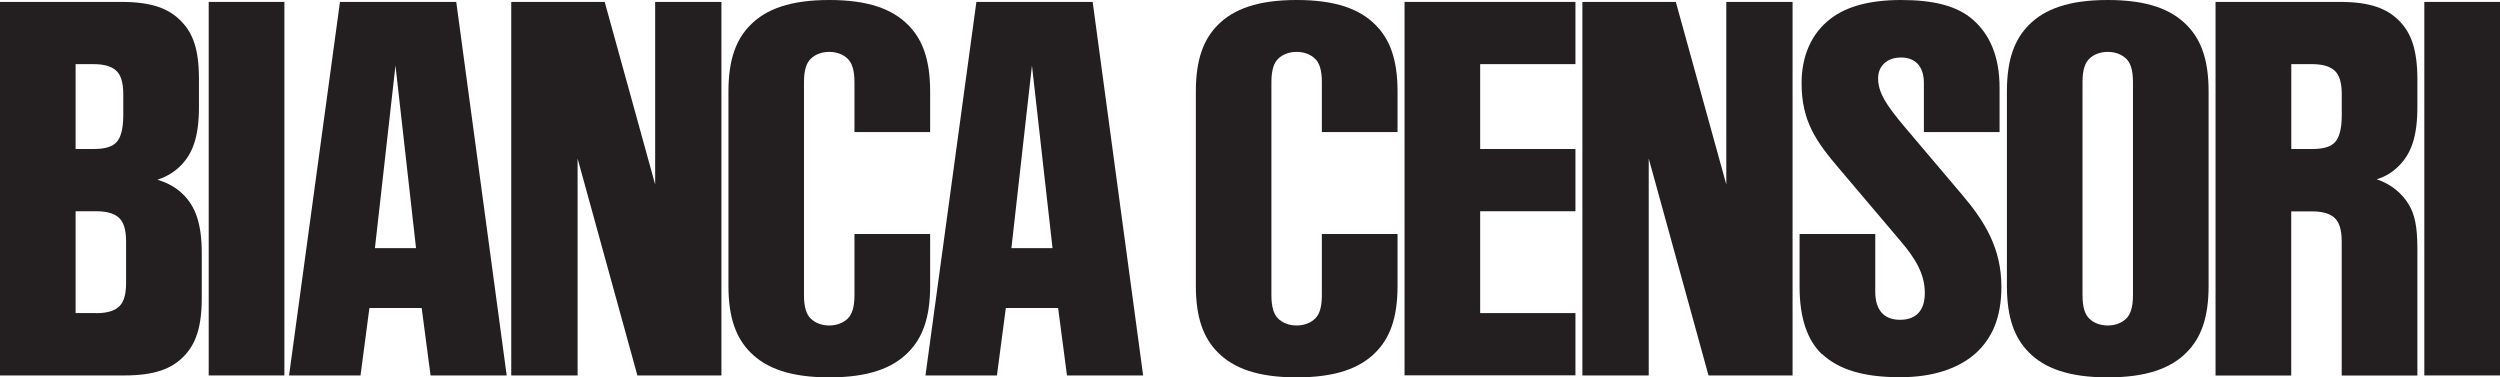
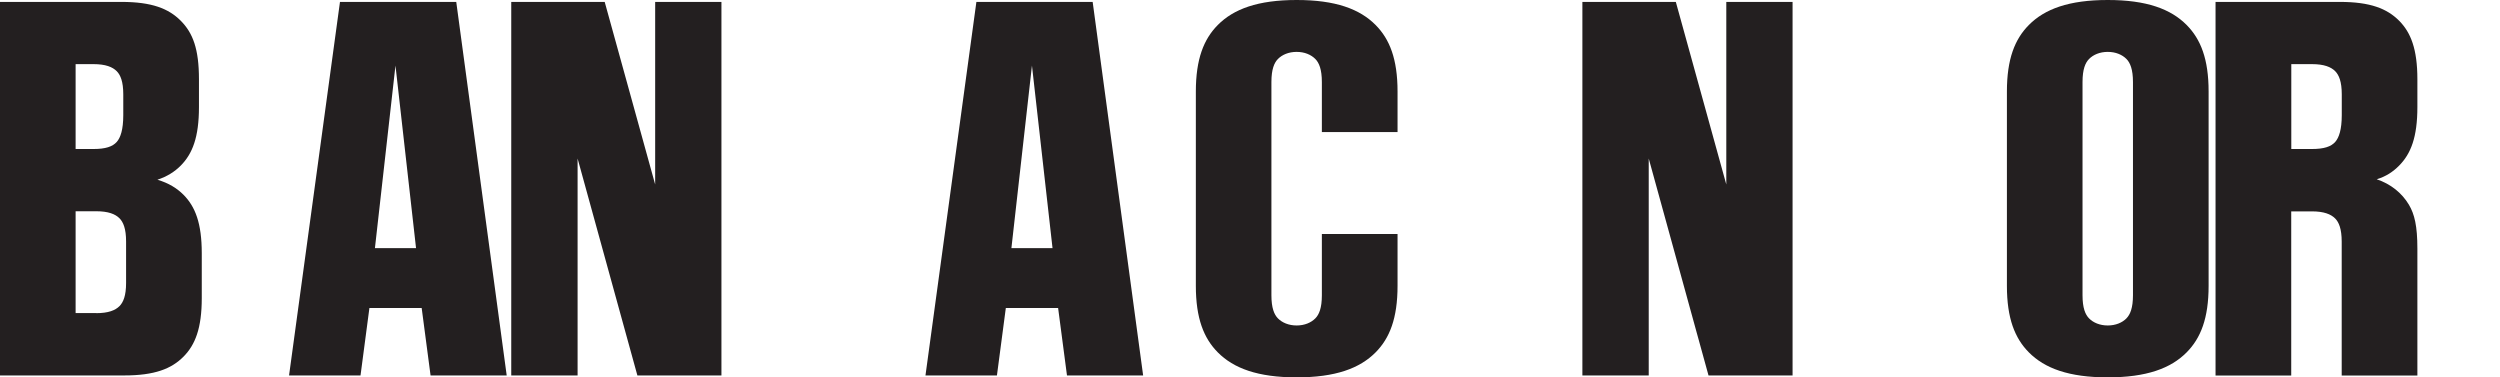
<svg xmlns="http://www.w3.org/2000/svg" fill="none" viewBox="0 0 106 16" height="16" width="106">
  <path fill="#231F20" d="M0 0.081H5.148C6.435 0.081 7.147 0.361 7.664 0.88C8.181 1.4 8.436 2.08 8.436 3.361V4.541C8.436 5.821 8.159 6.521 7.664 7.021C7.405 7.282 7.089 7.482 6.674 7.621C7.15 7.76 7.504 7.982 7.782 8.26C8.277 8.76 8.555 9.459 8.555 10.74V12.639C8.555 13.92 8.277 14.62 7.782 15.12C7.268 15.639 6.556 15.919 5.266 15.919H0V0.081ZM3.96 6.318C4.474 6.318 4.771 6.218 4.95 6.018C5.109 5.838 5.227 5.499 5.227 4.88V3.999C5.227 3.461 5.109 3.18 4.95 3.019C4.771 2.838 4.474 2.719 3.96 2.719H3.206V6.318H3.96ZM4.078 13.278C4.592 13.278 4.889 13.159 5.068 12.978C5.227 12.817 5.346 12.54 5.346 11.998V10.237C5.346 9.698 5.227 9.418 5.068 9.257C4.889 9.076 4.592 8.957 4.078 8.957H3.206V13.275H4.078V13.278Z" />
-   <path fill="#231F20" d="M8.849 0.081H12.058V15.919H8.849V0.081Z" />
-   <path fill="#231F20" d="M14.415 0.081H19.345L21.484 15.919H18.256L17.879 13.059H15.663L15.286 15.919H12.256L14.415 0.081ZM17.64 10.52L16.768 2.78L15.897 10.52H17.64Z" />
+   <path fill="#231F20" d="M14.415 0.081H19.345L21.484 15.919H18.256L17.879 13.059H15.663L15.286 15.919H12.256L14.415 0.081ZM17.64 10.52L16.768 2.78L15.897 10.52H17.64" />
  <path fill="#231F20" d="M21.68 0.081H25.639L27.779 7.821V0.081H30.589V15.919H27.025L24.49 6.721V15.919H21.677V0.081H21.68Z" />
-   <path fill="#231F20" d="M31.815 14.939C31.221 14.339 30.886 13.5 30.886 12.12V3.88C30.886 2.5 31.221 1.661 31.815 1.061C32.489 0.38 33.517 0 35.162 0C36.806 0 37.834 0.38 38.508 1.061C39.102 1.661 39.438 2.5 39.438 3.88V5.599H36.229V3.48C36.229 2.941 36.11 2.661 35.951 2.5C35.772 2.319 35.494 2.2 35.159 2.2C34.824 2.2 34.546 2.319 34.367 2.5C34.208 2.661 34.089 2.938 34.089 3.48V12.52C34.089 13.059 34.208 13.339 34.367 13.5C34.546 13.681 34.824 13.8 35.159 13.8C35.494 13.8 35.772 13.681 35.951 13.5C36.11 13.339 36.229 13.062 36.229 12.52V9.921H39.438V12.12C39.438 13.5 39.102 14.339 38.508 14.939C37.834 15.62 36.806 16 35.162 16C33.517 16 32.489 15.62 31.815 14.939Z" />
  <path fill="#231F20" d="M41.399 0.081H46.329L48.469 15.919H45.24L44.864 13.059H42.647L42.27 15.919H39.24L41.399 0.081ZM44.627 10.52L43.755 2.78L42.884 10.52H44.627Z" />
  <path fill="#231F20" d="M51.633 14.939C51.04 14.339 50.704 13.5 50.704 12.12V3.88C50.704 2.5 51.04 1.661 51.633 1.061C52.307 0.38 53.336 0 54.98 0C56.624 0 57.653 0.38 58.327 1.061C58.921 1.661 59.256 2.5 59.256 3.88V5.599H56.047V3.48C56.047 2.941 55.929 2.661 55.769 2.5C55.59 2.319 55.313 2.2 54.977 2.2C54.642 2.2 54.364 2.319 54.185 2.5C54.026 2.661 53.908 2.938 53.908 3.48V12.52C53.908 13.059 54.026 13.339 54.185 13.5C54.364 13.681 54.642 13.8 54.977 13.8C55.313 13.8 55.59 13.681 55.769 13.5C55.929 13.339 56.047 13.062 56.047 12.52V9.921H59.256V12.12C59.256 13.5 58.921 14.339 58.327 14.939C57.653 15.62 56.624 16 54.98 16C53.336 16 52.307 15.62 51.633 14.939Z" />
-   <path fill="#231F20" d="M59.553 0.081H66.799V2.719H62.759V6.318H66.799V8.957H62.759V13.275H66.799V15.914H59.553V0.081Z" />
  <path fill="#231F20" d="M67.096 0.081H71.055L73.195 7.821V0.081H76.005V15.919H72.441L69.906 6.721V15.919H67.093V0.081H67.096Z" />
-   <path fill="#231F20" d="M77.253 15.02C76.64 14.439 76.302 13.5 76.302 12.159V9.921H79.511V12.359C79.511 13.159 79.888 13.559 80.561 13.559C81.235 13.559 81.612 13.178 81.612 12.42C81.612 11.601 81.196 10.94 80.583 10.22L77.99 7.16C77 5.999 76.387 5.141 76.387 3.522C76.387 2.383 76.802 1.403 77.635 0.78C78.29 0.281 79.258 0 80.605 0C81.953 0 82.981 0.239 83.655 0.839C84.367 1.458 84.782 2.4 84.782 3.719V5.599H81.573V3.519C81.573 2.8 81.196 2.438 80.603 2.438C80.008 2.438 79.632 2.8 79.632 3.319C79.632 3.919 79.967 4.438 80.721 5.338L83.176 8.237C84.166 9.398 84.859 10.537 84.859 12.156C84.859 13.475 84.463 14.356 83.751 14.995C83.02 15.633 81.95 15.994 80.564 15.994C79.019 15.994 77.971 15.675 77.259 15.014L77.253 15.02Z" />
  <path fill="#231F20" d="M86.022 14.939C85.428 14.339 85.093 13.5 85.093 12.12V3.88C85.093 2.5 85.428 1.661 86.022 1.061C86.696 0.38 87.724 0 89.369 0C91.013 0 92.042 0.38 92.715 1.061C93.309 1.661 93.645 2.5 93.645 3.88V12.12C93.645 13.5 93.309 14.339 92.715 14.939C92.042 15.62 91.013 16 89.369 16C87.724 16 86.696 15.62 86.022 14.939ZM90.161 13.498C90.32 13.337 90.438 13.059 90.438 12.517V3.48C90.438 2.941 90.32 2.661 90.161 2.5C89.982 2.319 89.704 2.2 89.369 2.2C89.033 2.2 88.755 2.319 88.577 2.5C88.417 2.661 88.299 2.938 88.299 3.48V12.52C88.299 13.059 88.417 13.339 88.577 13.5C88.755 13.681 89.033 13.8 89.369 13.8C89.704 13.8 89.982 13.681 90.161 13.5V13.498Z" />
  <path fill="#231F20" d="M93.942 0.081H99.208C100.495 0.081 101.207 0.361 101.724 0.88C102.219 1.38 102.497 2.08 102.497 3.361V4.541C102.497 5.821 102.219 6.521 101.724 7.021C101.466 7.282 101.169 7.482 100.773 7.601C101.367 7.801 101.842 8.182 102.139 8.682C102.376 9.082 102.497 9.582 102.497 10.543V15.922H99.288V10.243C99.288 9.704 99.17 9.423 99.01 9.262C98.831 9.082 98.534 8.962 98.02 8.962H97.148V15.922H93.939V0.081H93.942ZM98.023 6.318C98.537 6.318 98.834 6.218 99.013 6.018C99.172 5.838 99.291 5.499 99.291 4.88V3.999C99.291 3.461 99.172 3.18 99.013 3.019C98.834 2.838 98.537 2.719 98.023 2.719H97.151V6.318H98.023Z" />
-   <path fill="#231F20" d="M102.791 0.081H106V15.919H102.791V0.081Z" />
</svg>